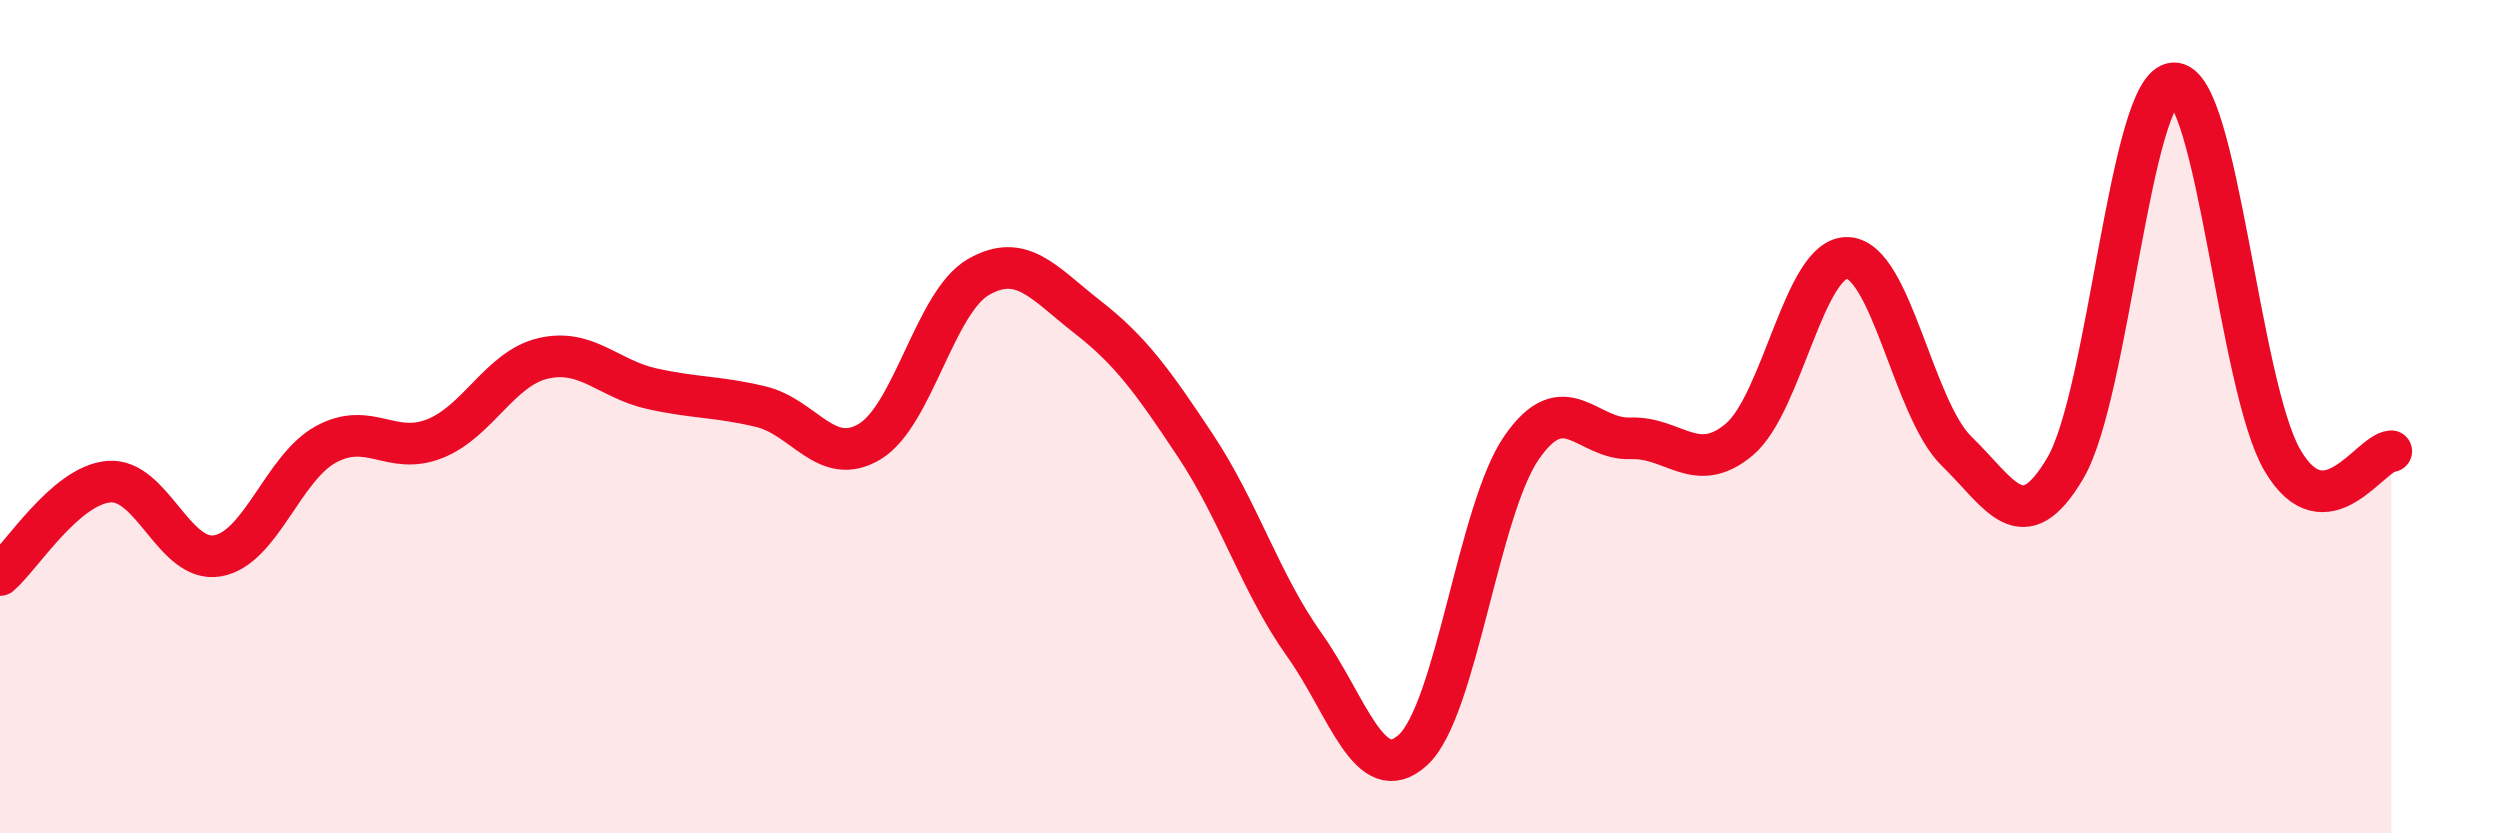
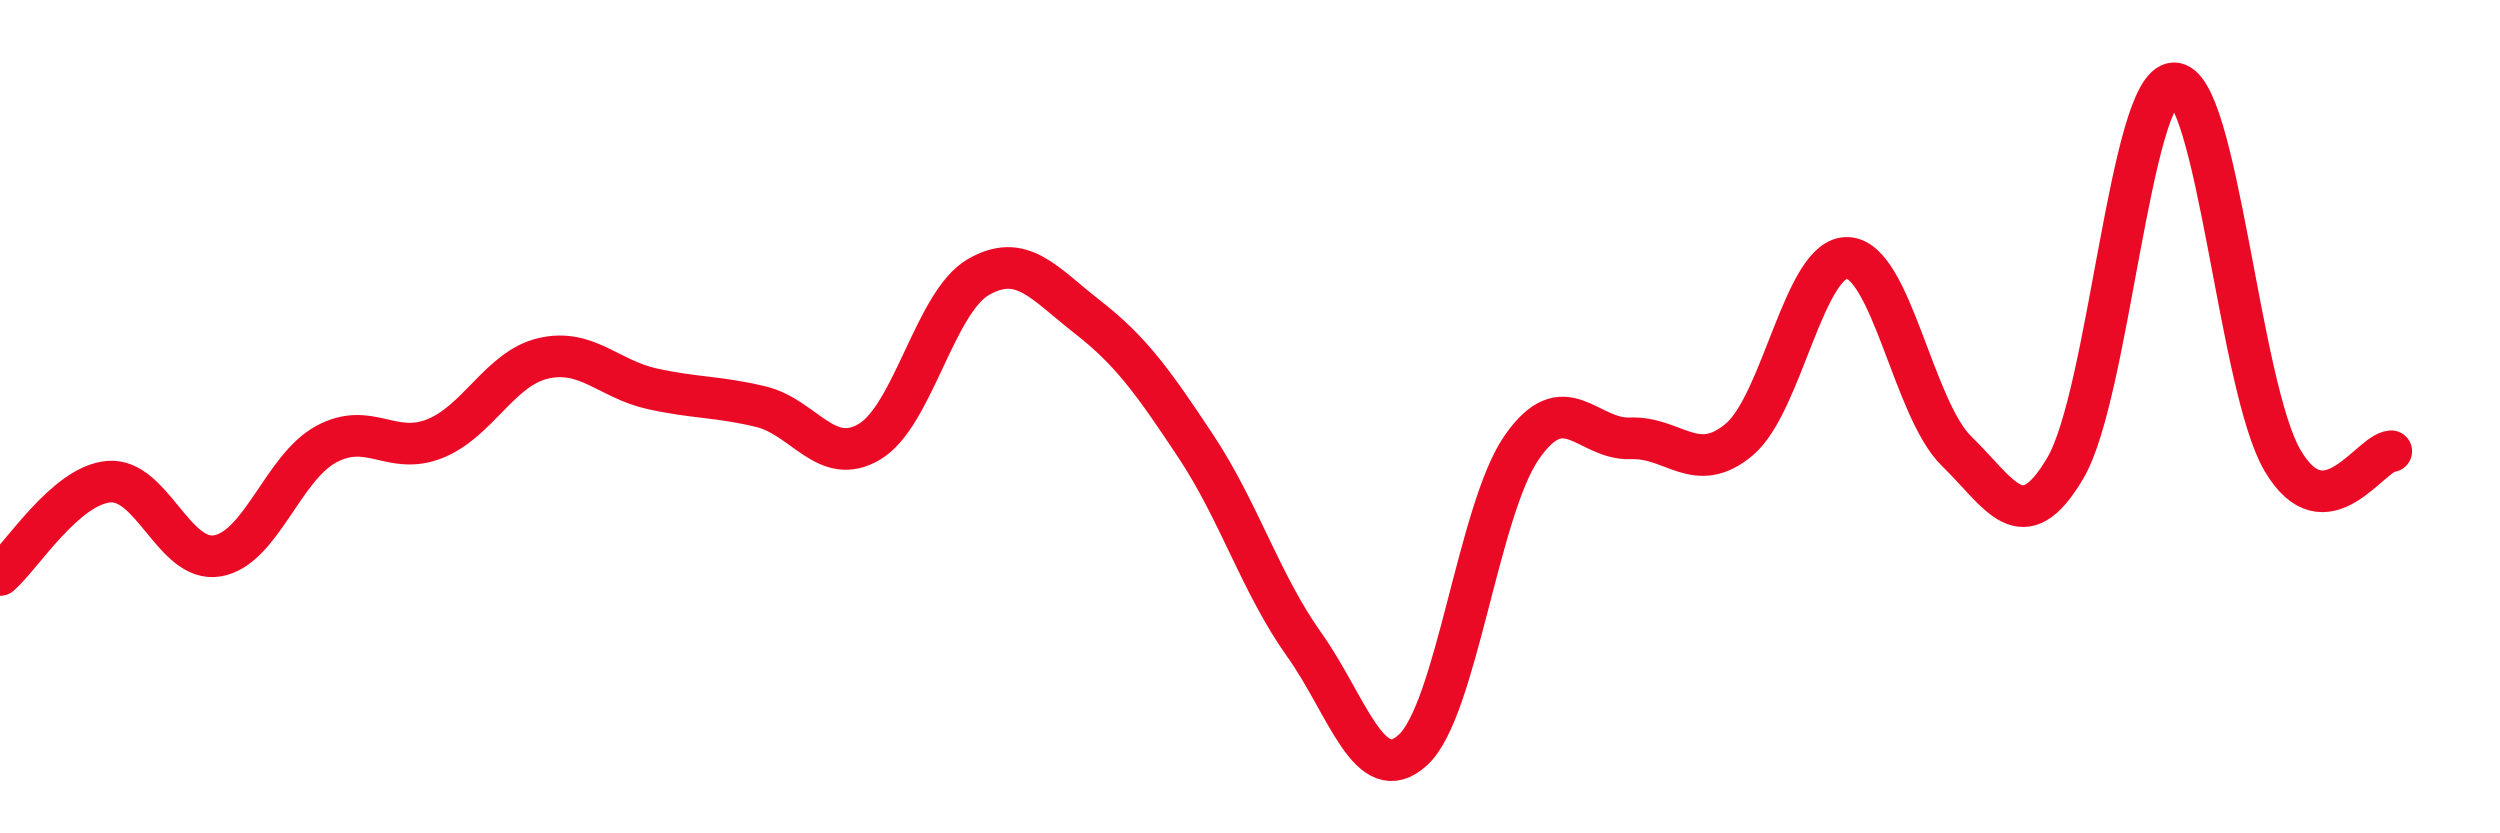
<svg xmlns="http://www.w3.org/2000/svg" width="60" height="20" viewBox="0 0 60 20">
-   <path d="M 0,13.8 C 0.52,13.35 1.57,11.65 2.61,11.56 C 3.65,11.47 4.18,13.52 5.22,13.34 C 6.26,13.16 6.79,11.22 7.83,10.66 C 8.87,10.1 9.39,10.94 10.43,10.53 C 11.47,10.12 12,8.84 13.04,8.6 C 14.08,8.36 14.61,9.1 15.65,9.33 C 16.69,9.56 17.22,9.51 18.26,9.76 C 19.3,10.01 19.83,11.22 20.87,10.6 C 21.91,9.98 22.44,7.25 23.48,6.65 C 24.52,6.05 25.05,6.79 26.09,7.6 C 27.13,8.41 27.66,9.14 28.7,10.71 C 29.74,12.28 30.26,14.01 31.3,15.47 C 32.34,16.93 32.87,18.95 33.91,18 C 34.95,17.05 35.48,12.24 36.52,10.74 C 37.56,9.24 38.09,10.56 39.13,10.52 C 40.17,10.48 40.7,11.42 41.74,10.55 C 42.78,9.68 43.31,6.13 44.35,6.19 C 45.39,6.25 45.92,9.82 46.96,10.83 C 48,11.84 48.53,13 49.57,11.23 C 50.61,9.46 51.13,2.04 52.17,2 C 53.21,1.96 53.74,9.28 54.78,11.05 C 55.82,12.82 56.87,10.87 57.39,10.83L57.39 20L0 20Z" fill="#EB0A25" opacity="0.1" stroke-linecap="round" stroke-linejoin="round" />
  <path d="M 0,13.8 C 0.52,13.35 1.57,11.65 2.61,11.56 C 3.65,11.47 4.18,13.52 5.22,13.34 C 6.26,13.16 6.79,11.22 7.83,10.66 C 8.87,10.1 9.39,10.94 10.43,10.53 C 11.47,10.12 12,8.84 13.04,8.6 C 14.08,8.36 14.61,9.1 15.65,9.33 C 16.69,9.56 17.22,9.51 18.26,9.76 C 19.3,10.01 19.83,11.22 20.87,10.6 C 21.91,9.98 22.44,7.25 23.48,6.65 C 24.52,6.05 25.05,6.79 26.09,7.6 C 27.13,8.41 27.66,9.14 28.7,10.71 C 29.74,12.28 30.26,14.01 31.3,15.47 C 32.34,16.93 32.87,18.95 33.91,18 C 34.95,17.05 35.48,12.24 36.52,10.74 C 37.56,9.24 38.09,10.56 39.13,10.52 C 40.17,10.48 40.7,11.42 41.74,10.55 C 42.78,9.68 43.31,6.13 44.35,6.19 C 45.39,6.25 45.92,9.82 46.96,10.83 C 48,11.84 48.53,13 49.57,11.23 C 50.61,9.46 51.13,2.04 52.17,2 C 53.21,1.96 53.74,9.28 54.78,11.05 C 55.82,12.82 56.87,10.87 57.39,10.83" stroke="#EB0A25" stroke-width="1" fill="none" stroke-linecap="round" stroke-linejoin="round" />
</svg>